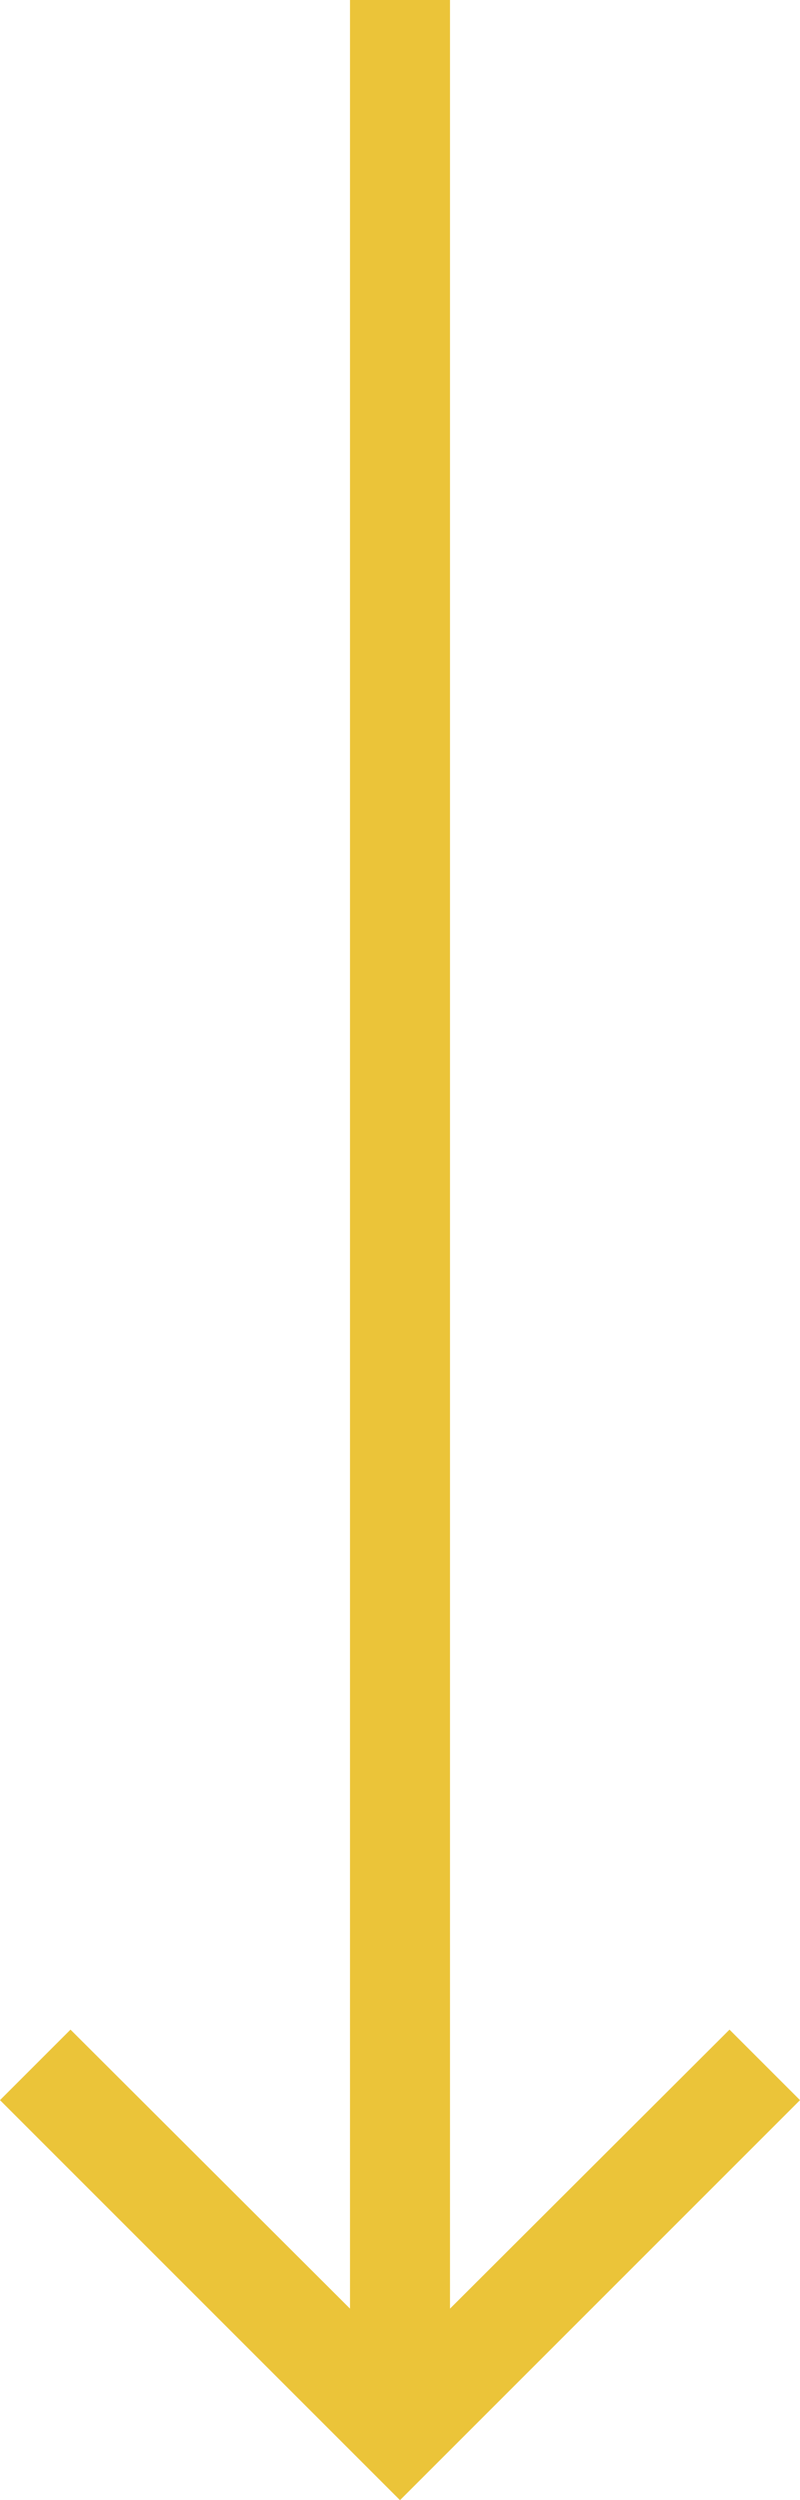
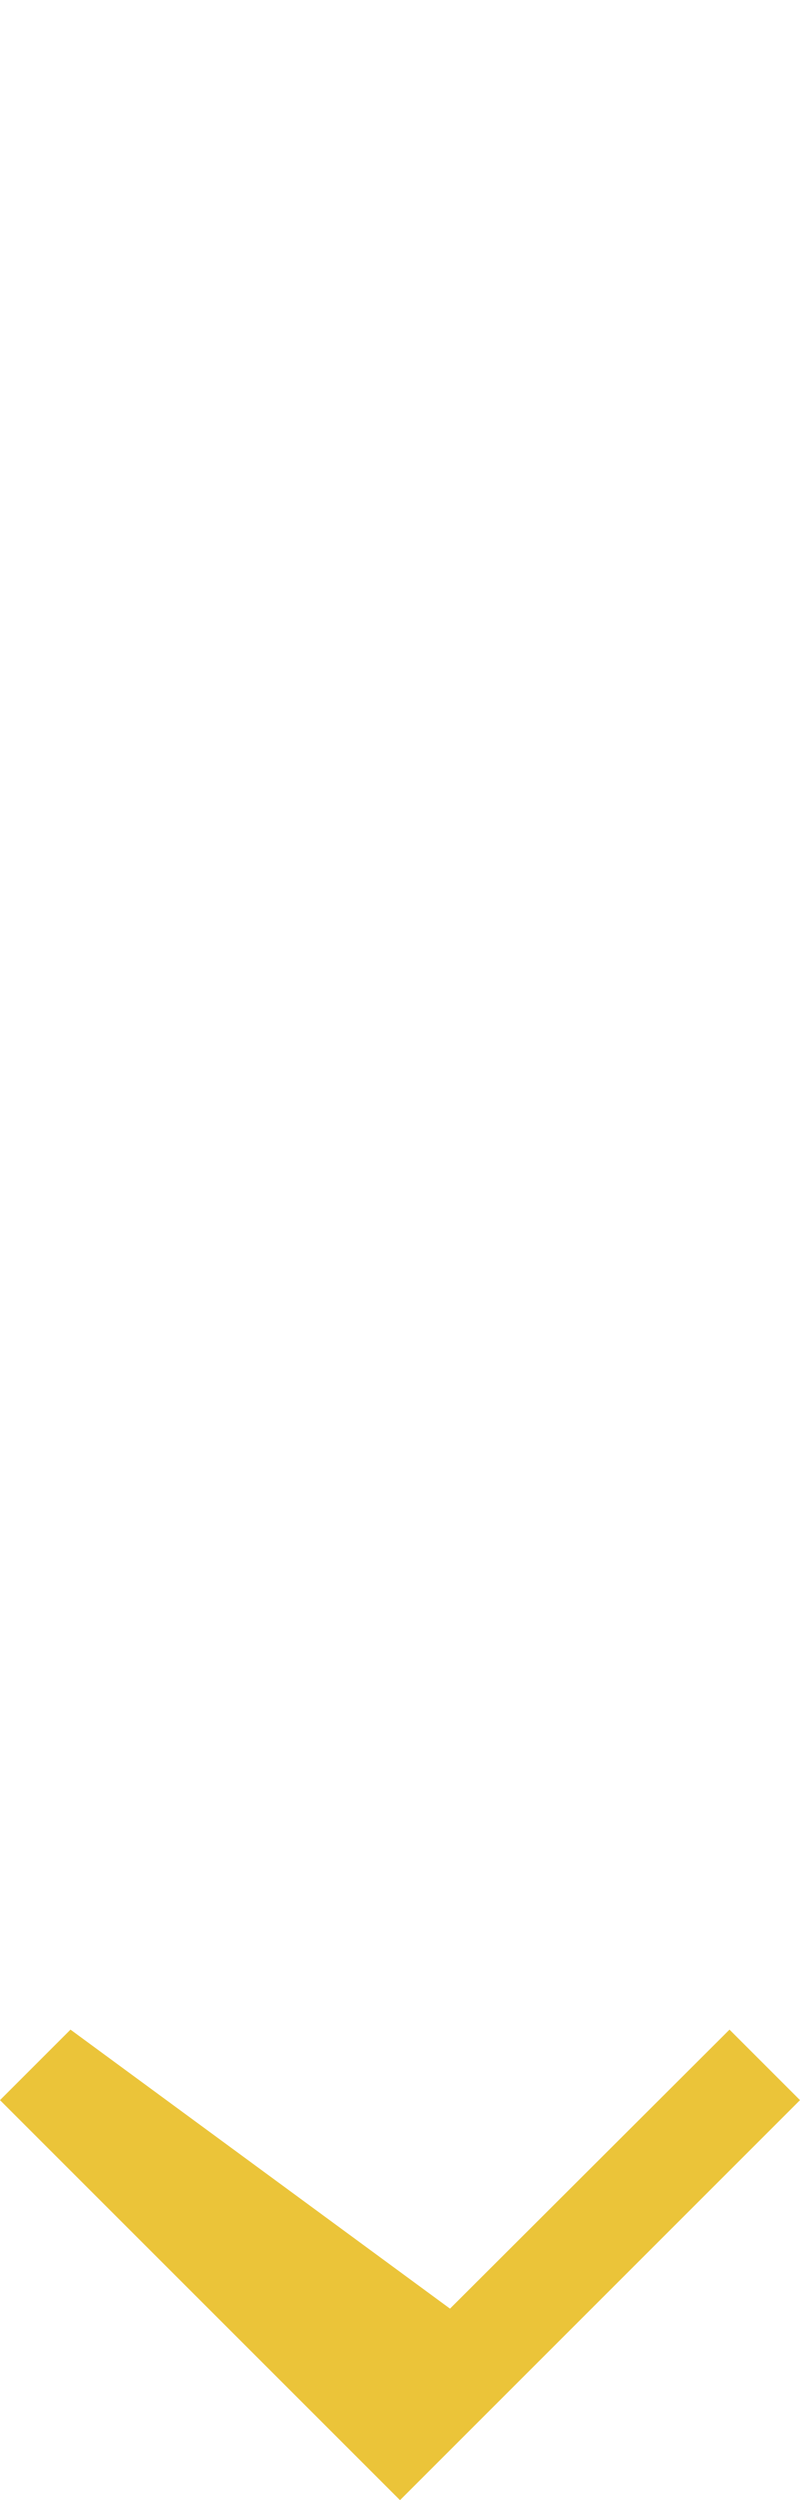
<svg xmlns="http://www.w3.org/2000/svg" id="Ebene_1" data-name="Ebene 1" viewBox="0 0 16 50">
  <defs>
    <style>.cls-1{fill:#ebc439;}</style>
  </defs>
  <title>zahnarzt-ipsheim-arrow-down</title>
-   <path id="Pfad_61" data-name="Pfad 61" class="cls-1" d="M16.88,43.06l-1.41-1.41L9.88,47.23V1.06h-2V47.23L2.29,41.65.88,43.06l8,8Z" transform="translate(-0.88 -1.06)" />
+   <path id="Pfad_61" data-name="Pfad 61" class="cls-1" d="M16.88,43.06l-1.41-1.41L9.88,47.23V1.06V47.23L2.29,41.65.88,43.06l8,8Z" transform="translate(-0.88 -1.06)" />
</svg>